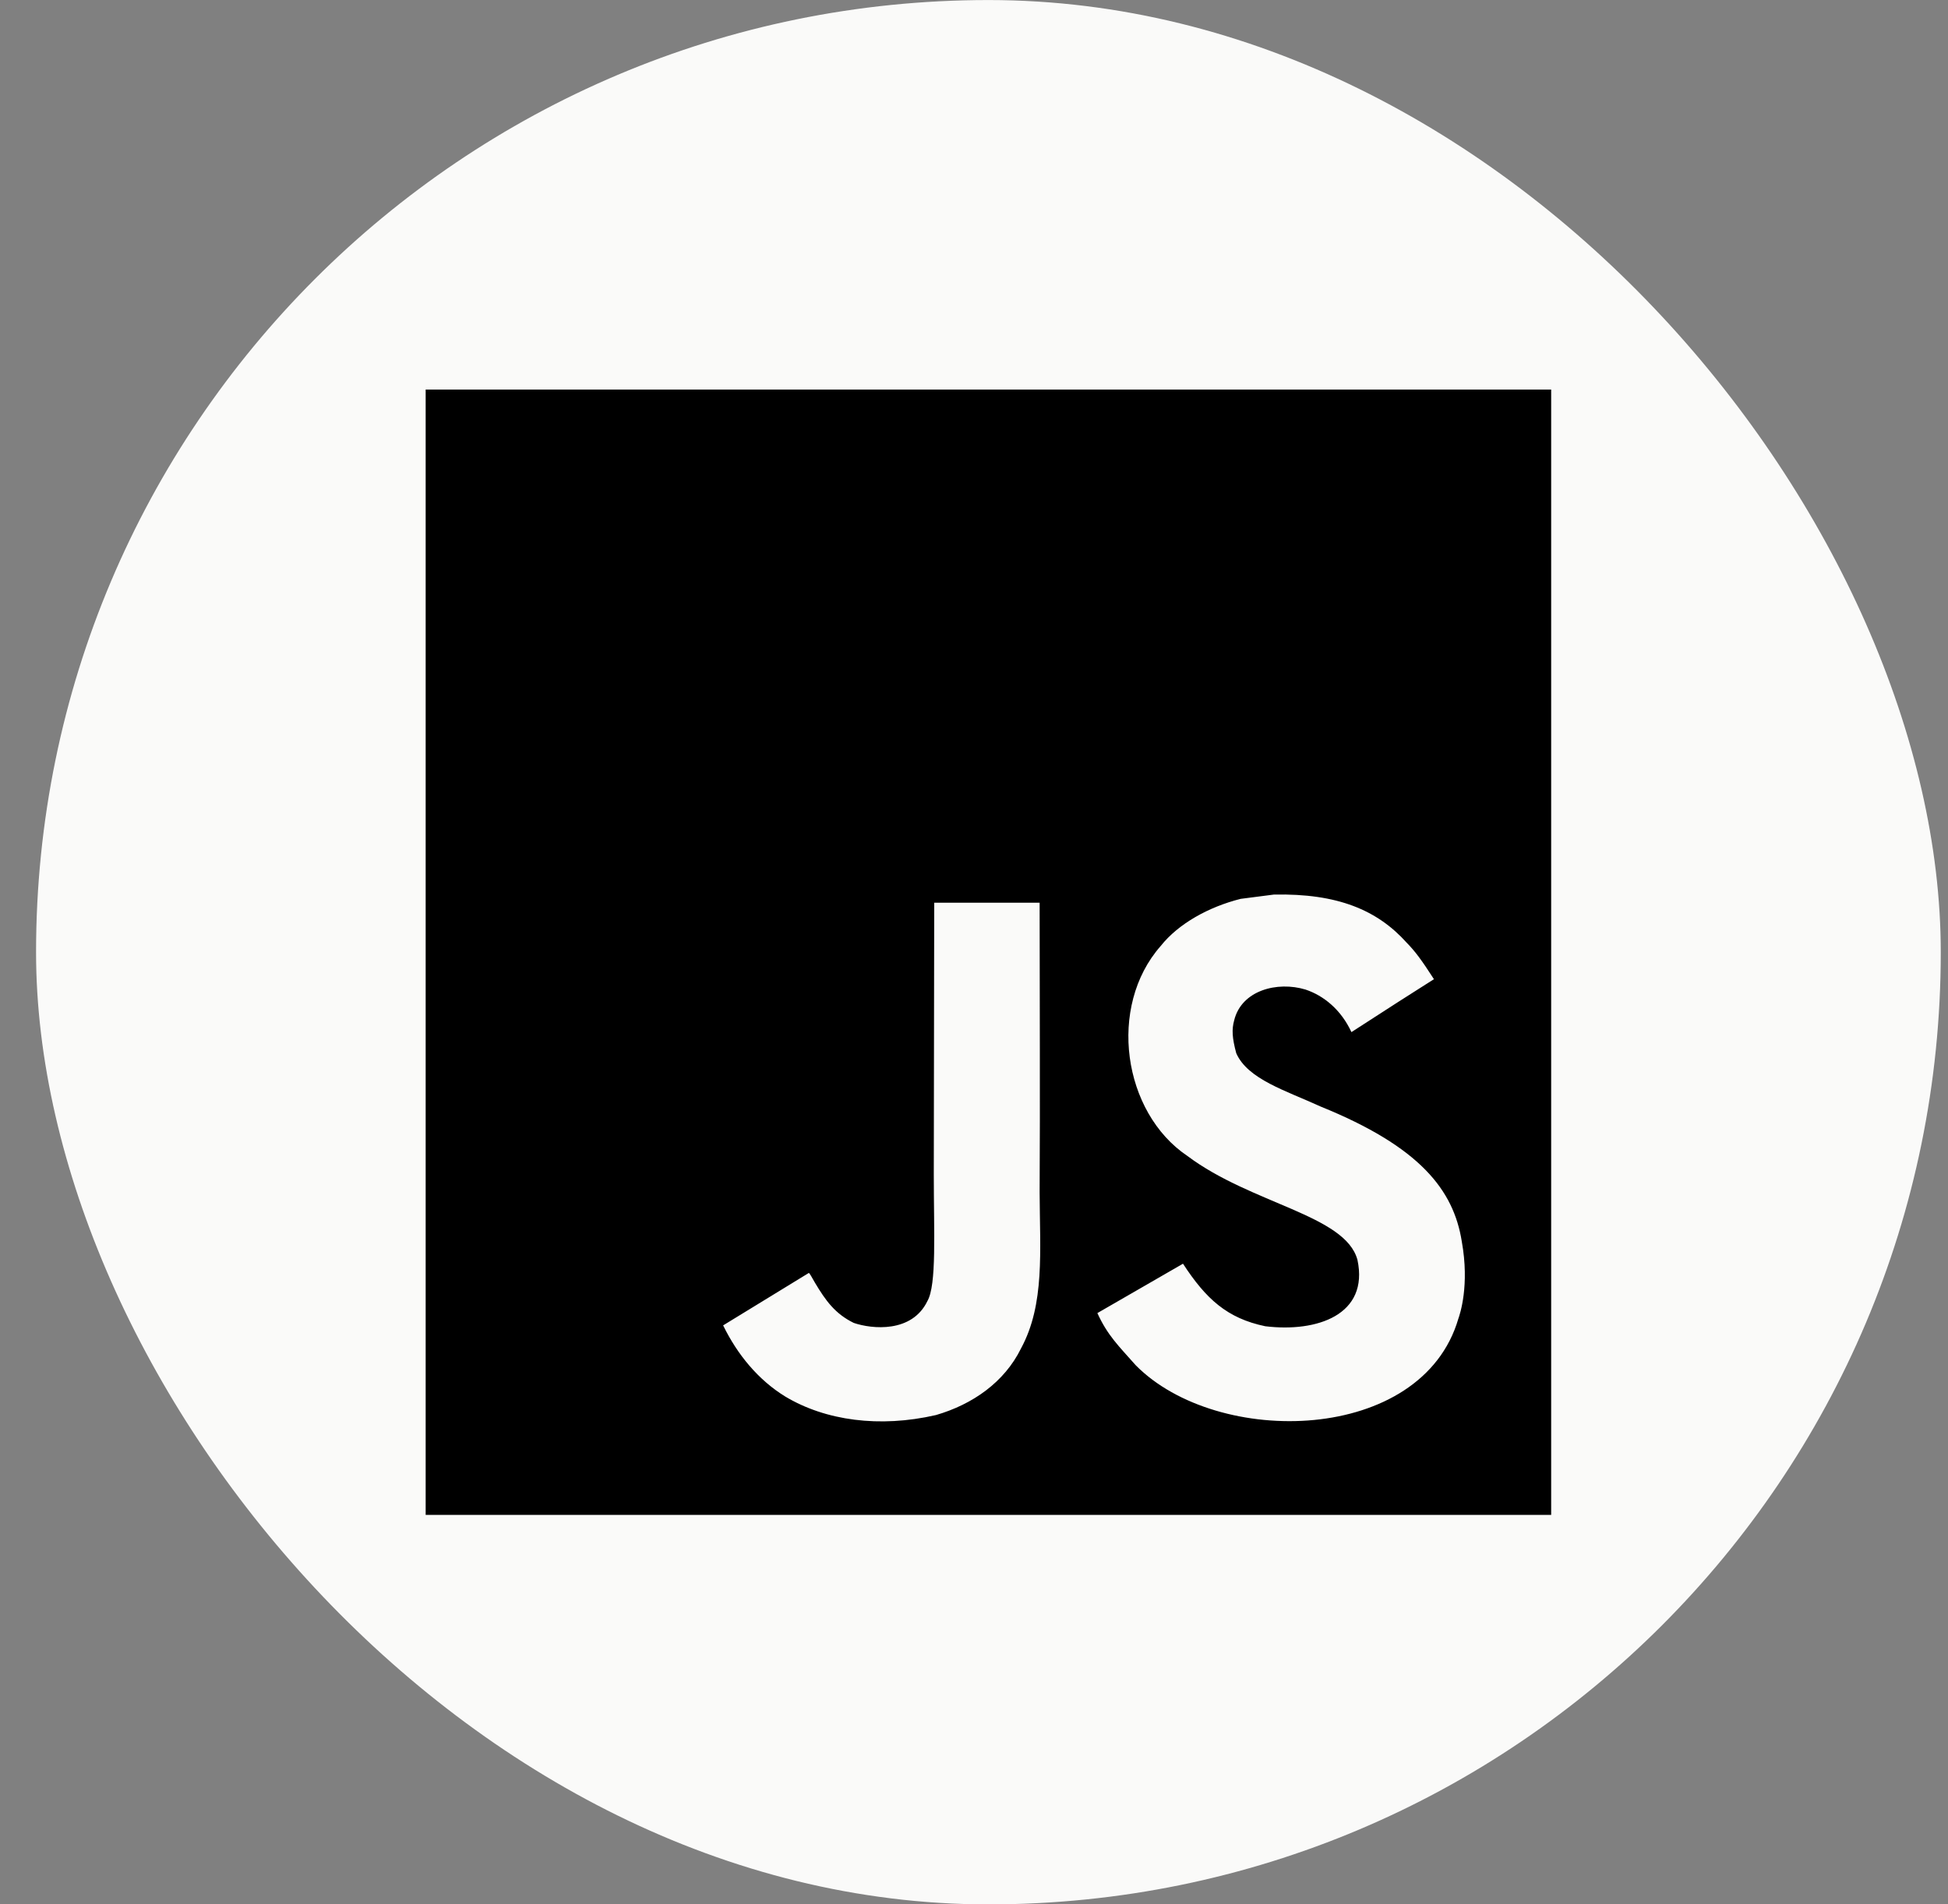
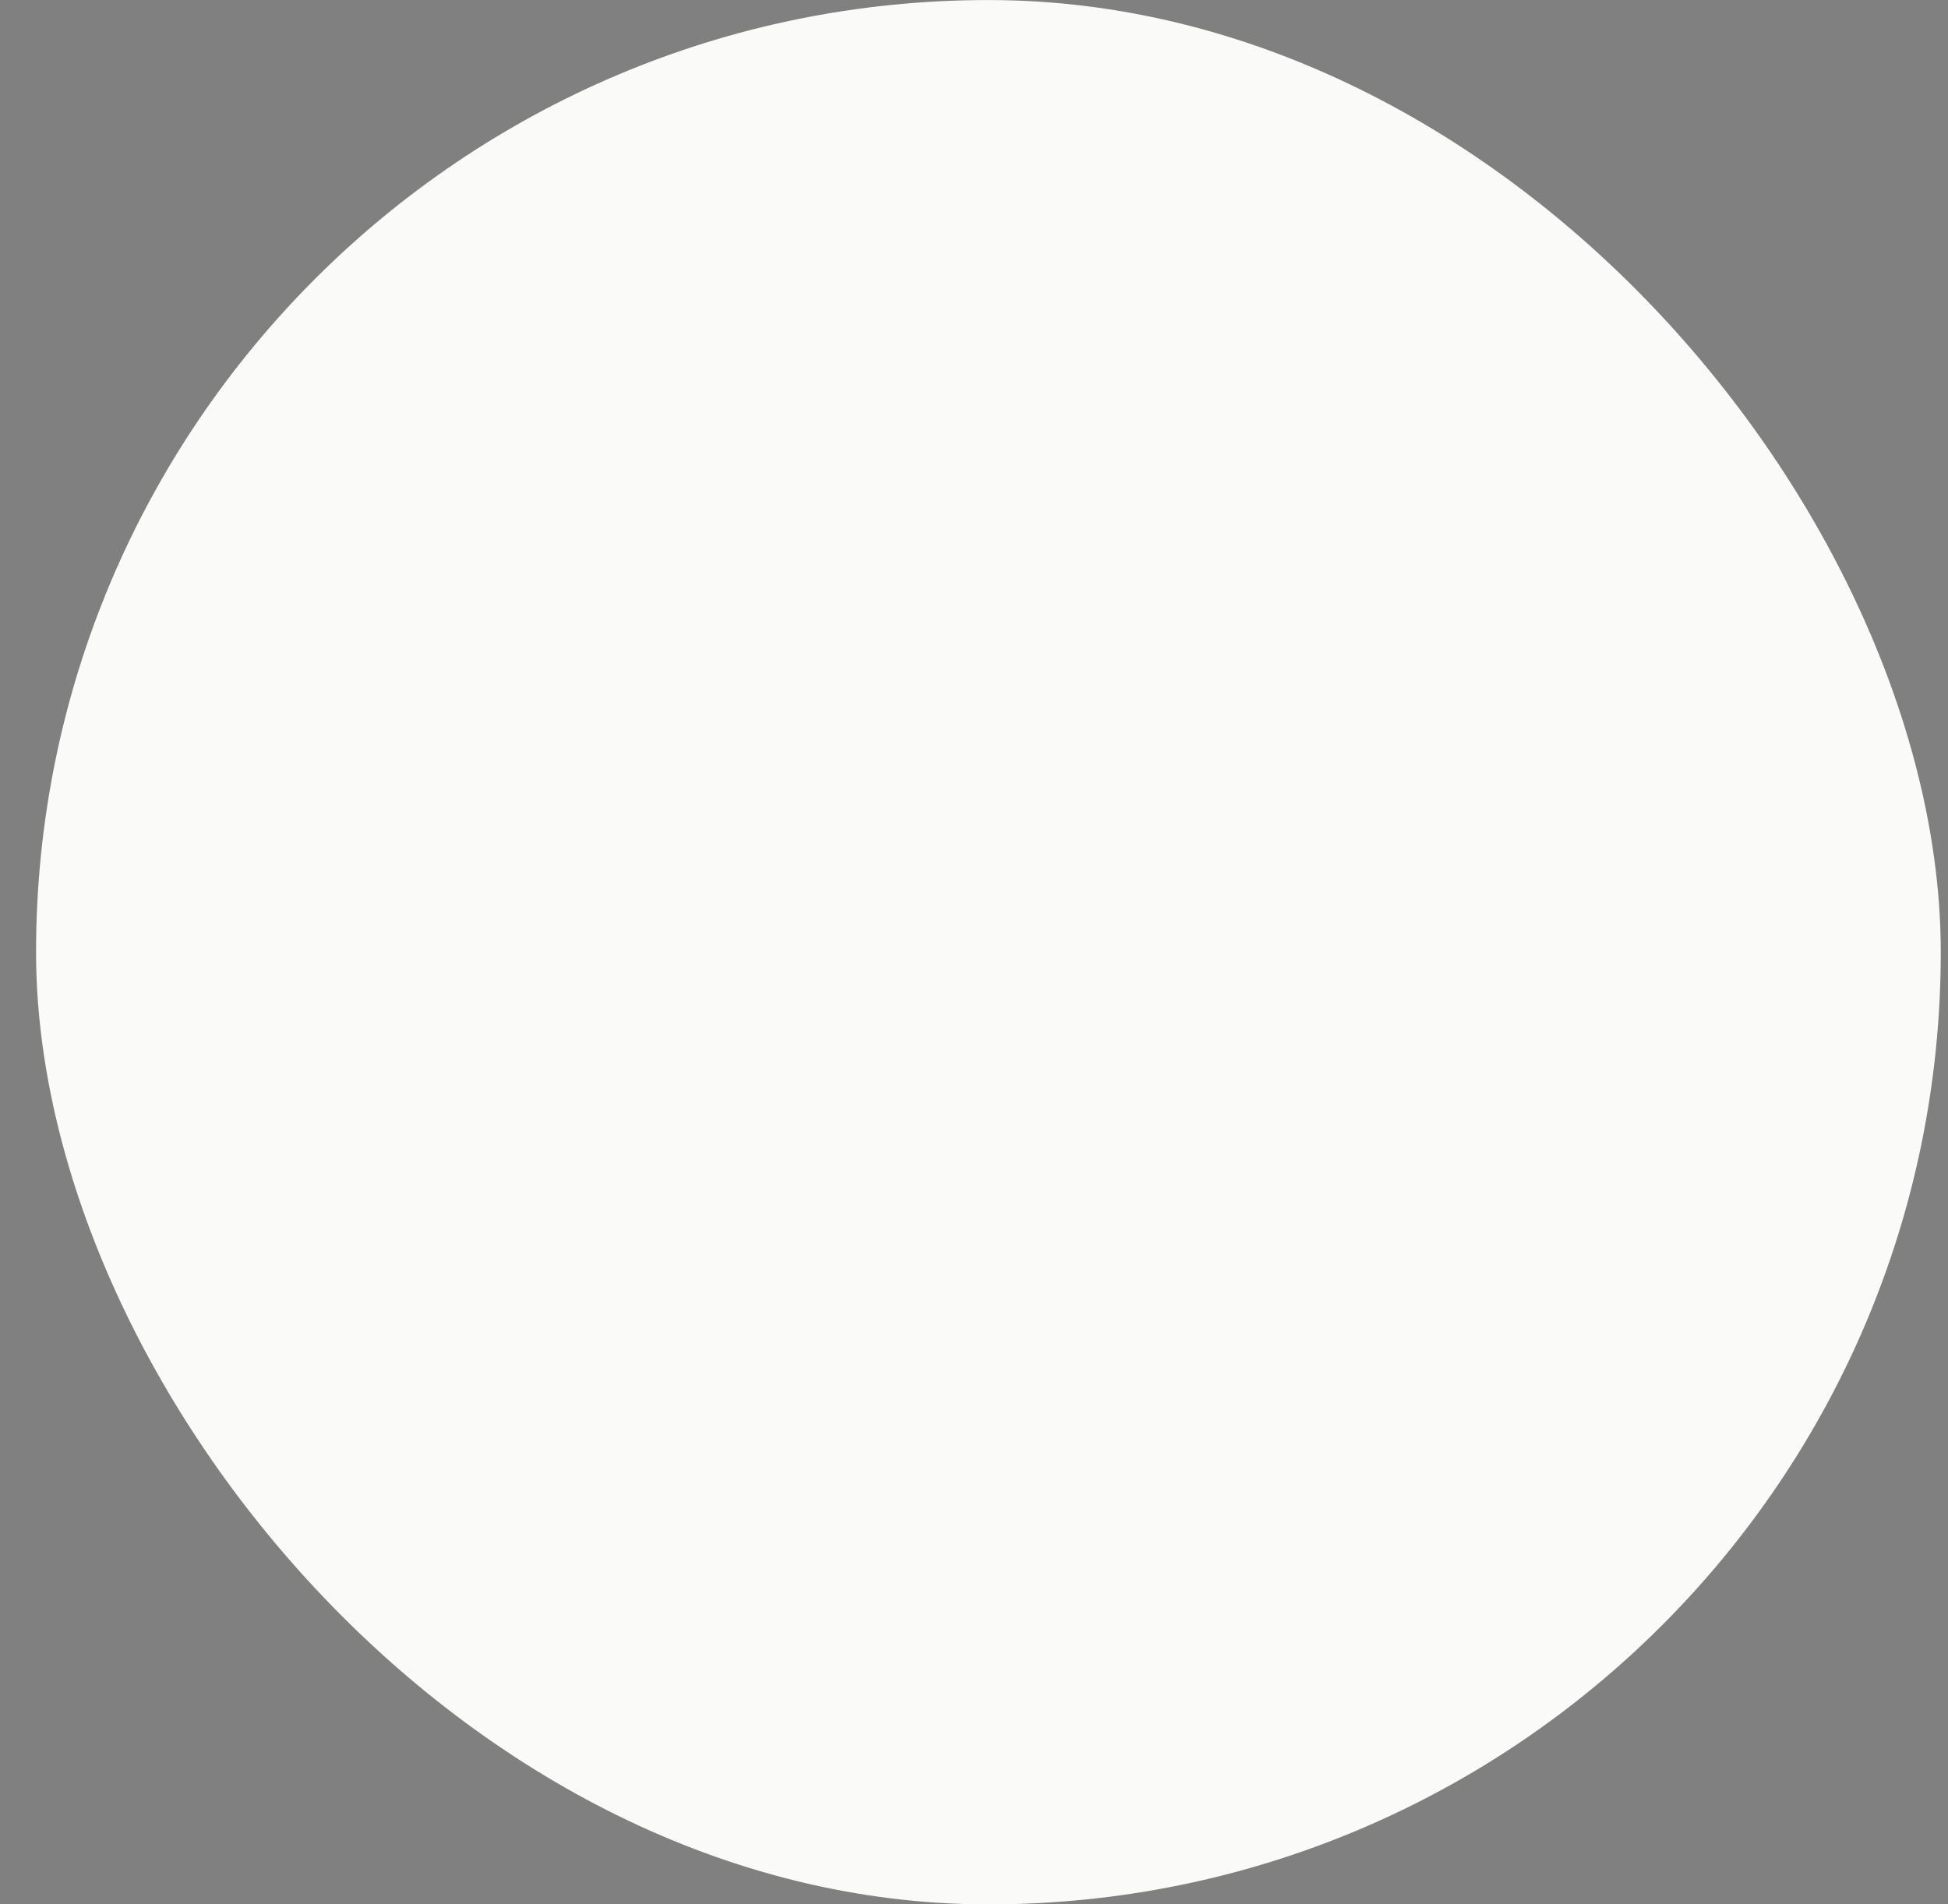
<svg xmlns="http://www.w3.org/2000/svg" width="45" height="44" viewBox="0 0 45 44" fill="none">
  <rect x="0" y="0" width="45" height="44" fill="#808080" stroke="none" />
  <rect x="0.833" y="0.001" width="44" height="44" rx="22" fill="#FAFAF9" />
-   <path d="M9.833 9.001V35.001H35.833V9.001H9.833ZM23.586 31.156C23.202 31.936 22.469 32.448 21.621 32.695C20.316 32.995 19.069 32.824 18.14 32.267C17.519 31.886 17.034 31.299 16.705 30.623L18.685 29.411C18.703 29.418 18.755 29.512 18.824 29.634C19.076 30.057 19.294 30.356 19.722 30.566C20.143 30.71 21.066 30.802 21.423 30.062C21.64 29.685 21.571 28.475 21.571 27.136C21.571 25.032 21.581 22.937 21.581 20.857H24.016C24.016 23.145 24.029 25.312 24.016 27.545C24.021 28.913 24.14 30.133 23.586 31.156ZM33.689 30.468C32.843 33.363 28.123 33.457 26.236 31.544C25.838 31.094 25.588 30.859 25.35 30.339C26.353 29.762 26.353 29.762 27.328 29.198C27.858 30.012 28.348 30.46 29.229 30.643C30.425 30.789 31.628 30.379 31.358 29.109C31.08 28.072 28.91 27.819 27.432 26.71C25.932 25.703 25.581 23.255 26.813 21.857C27.224 21.339 27.925 20.953 28.66 20.768L29.427 20.669C30.9 20.639 31.82 21.028 32.496 21.782C32.684 21.973 32.838 22.178 33.125 22.624C32.34 23.124 32.343 23.119 31.219 23.847C30.979 23.329 30.58 23.005 30.159 22.864C29.506 22.666 28.682 22.881 28.511 23.572C28.451 23.785 28.464 23.983 28.558 24.334C28.823 24.938 29.711 25.201 30.508 25.567C32.803 26.497 33.578 27.495 33.768 28.683C33.952 29.705 33.724 30.369 33.689 30.468Z" fill="black" />
</svg>